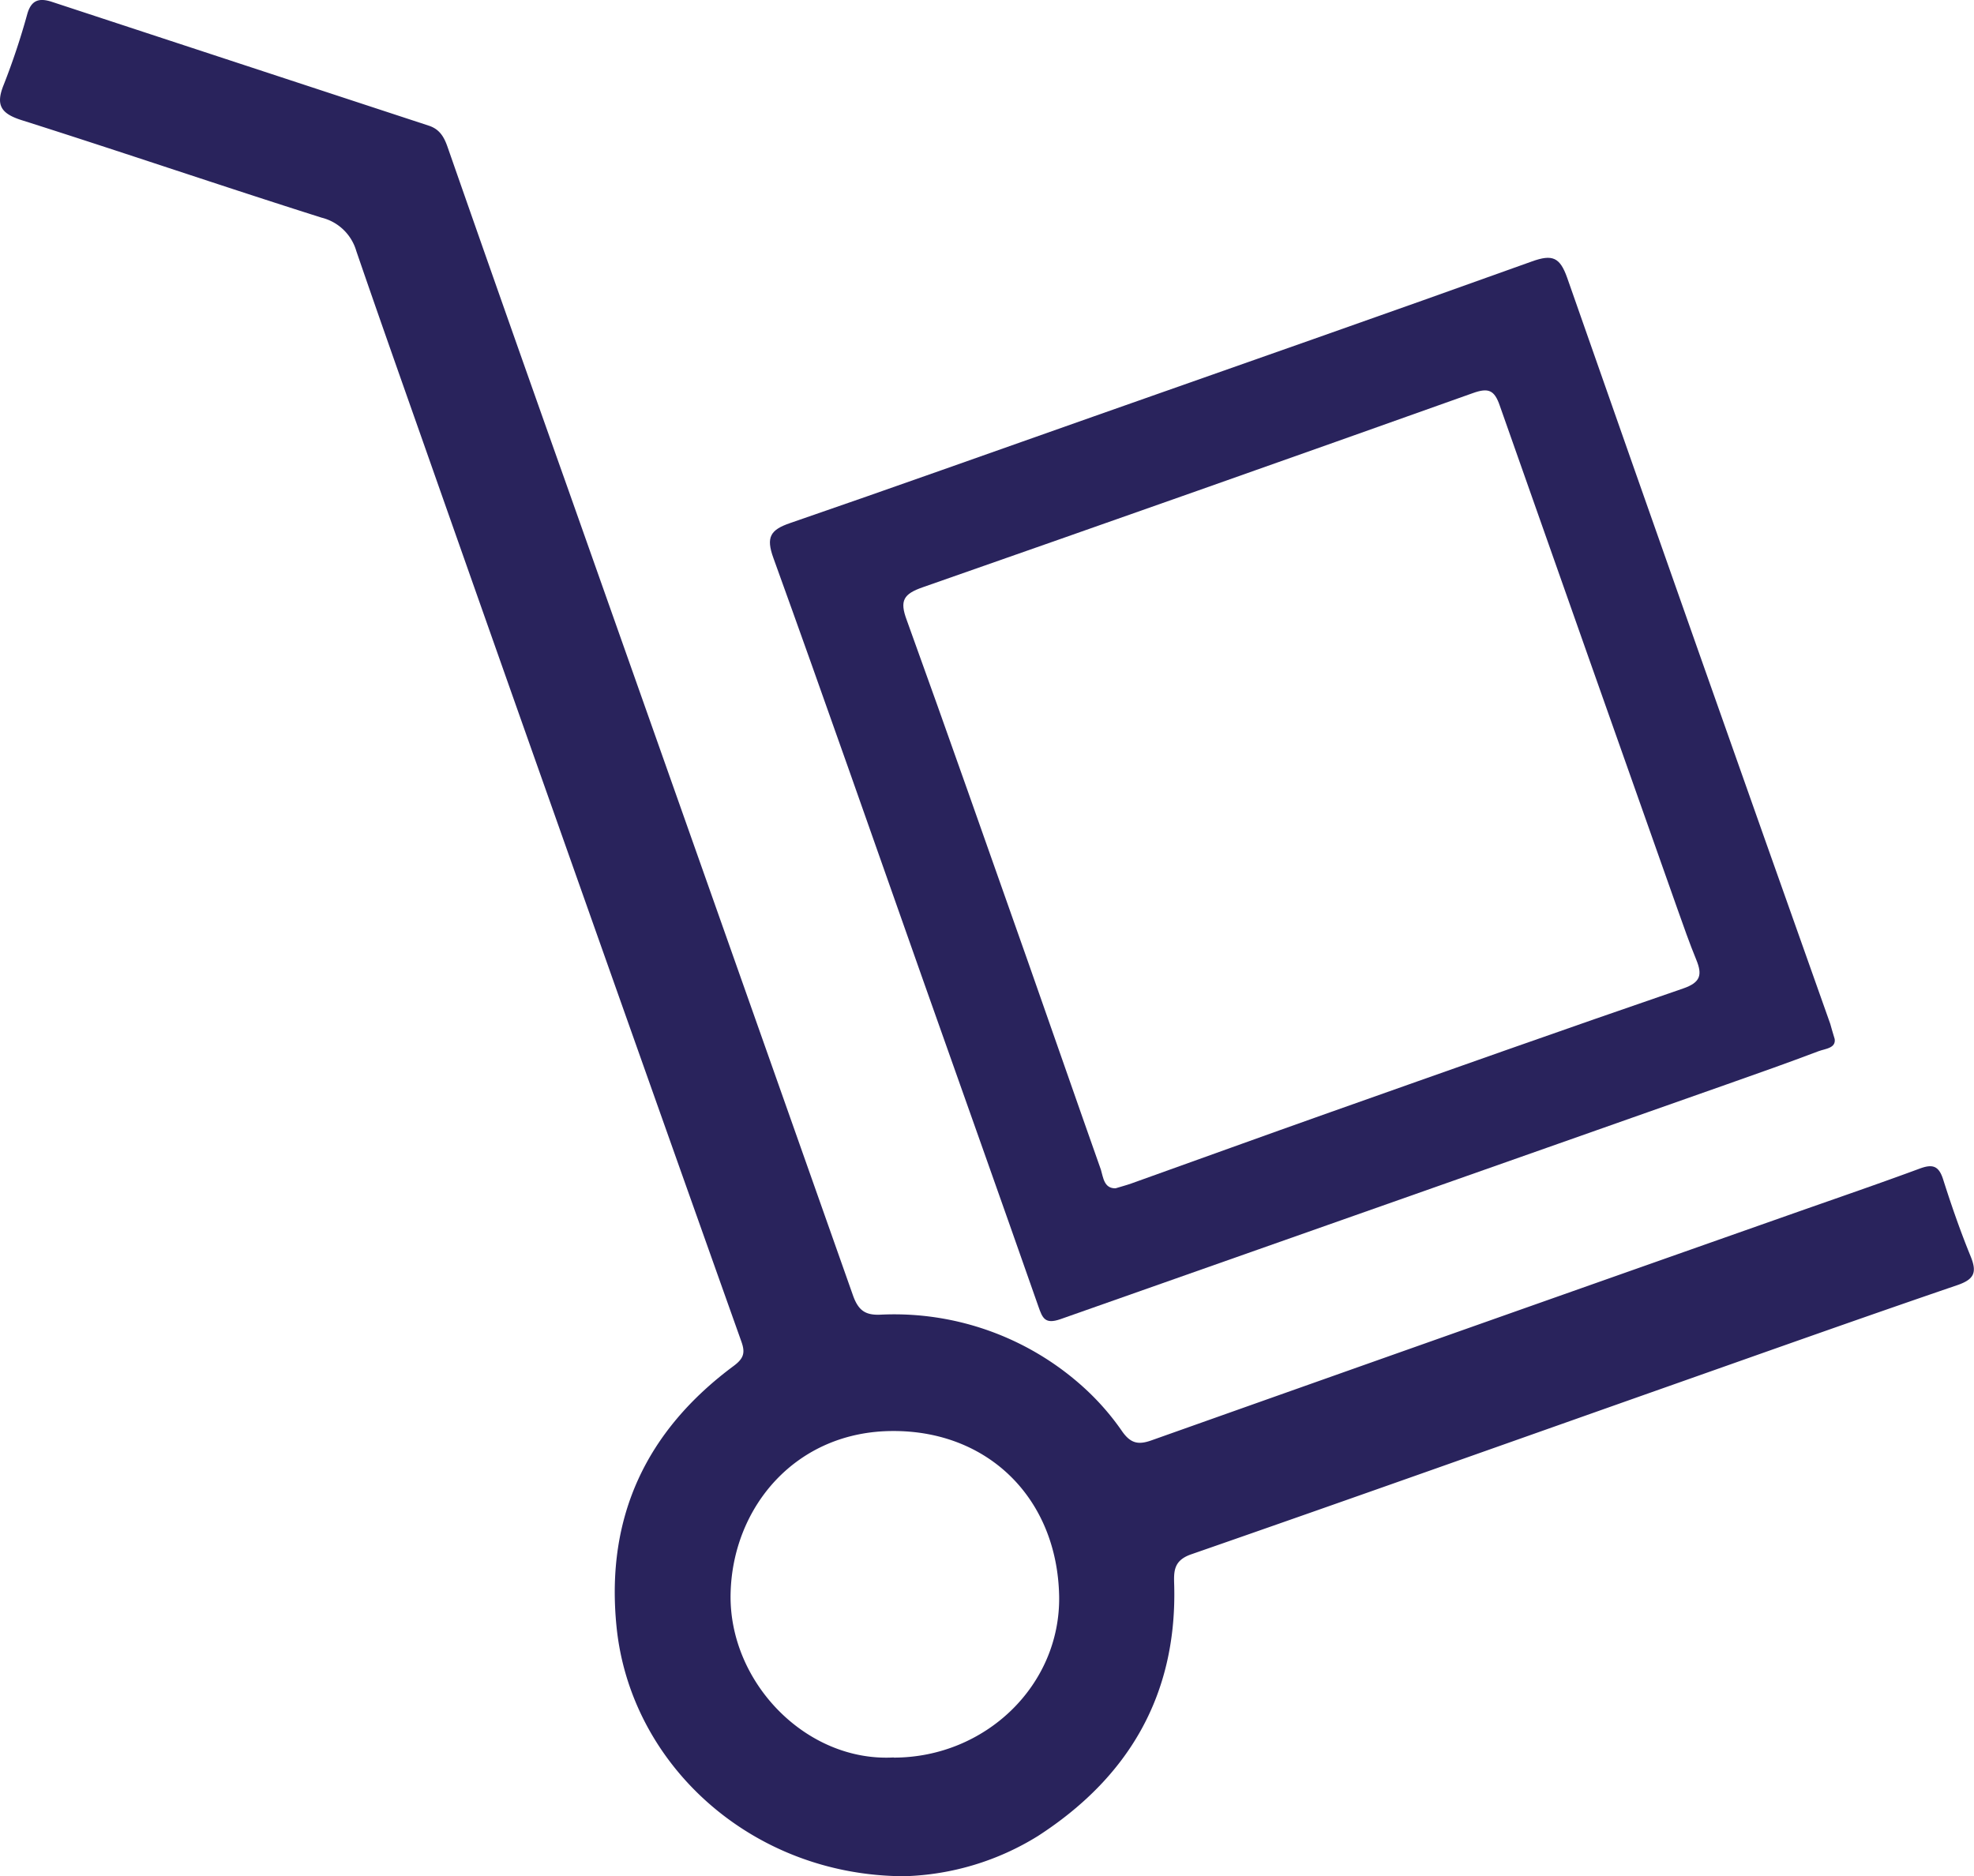
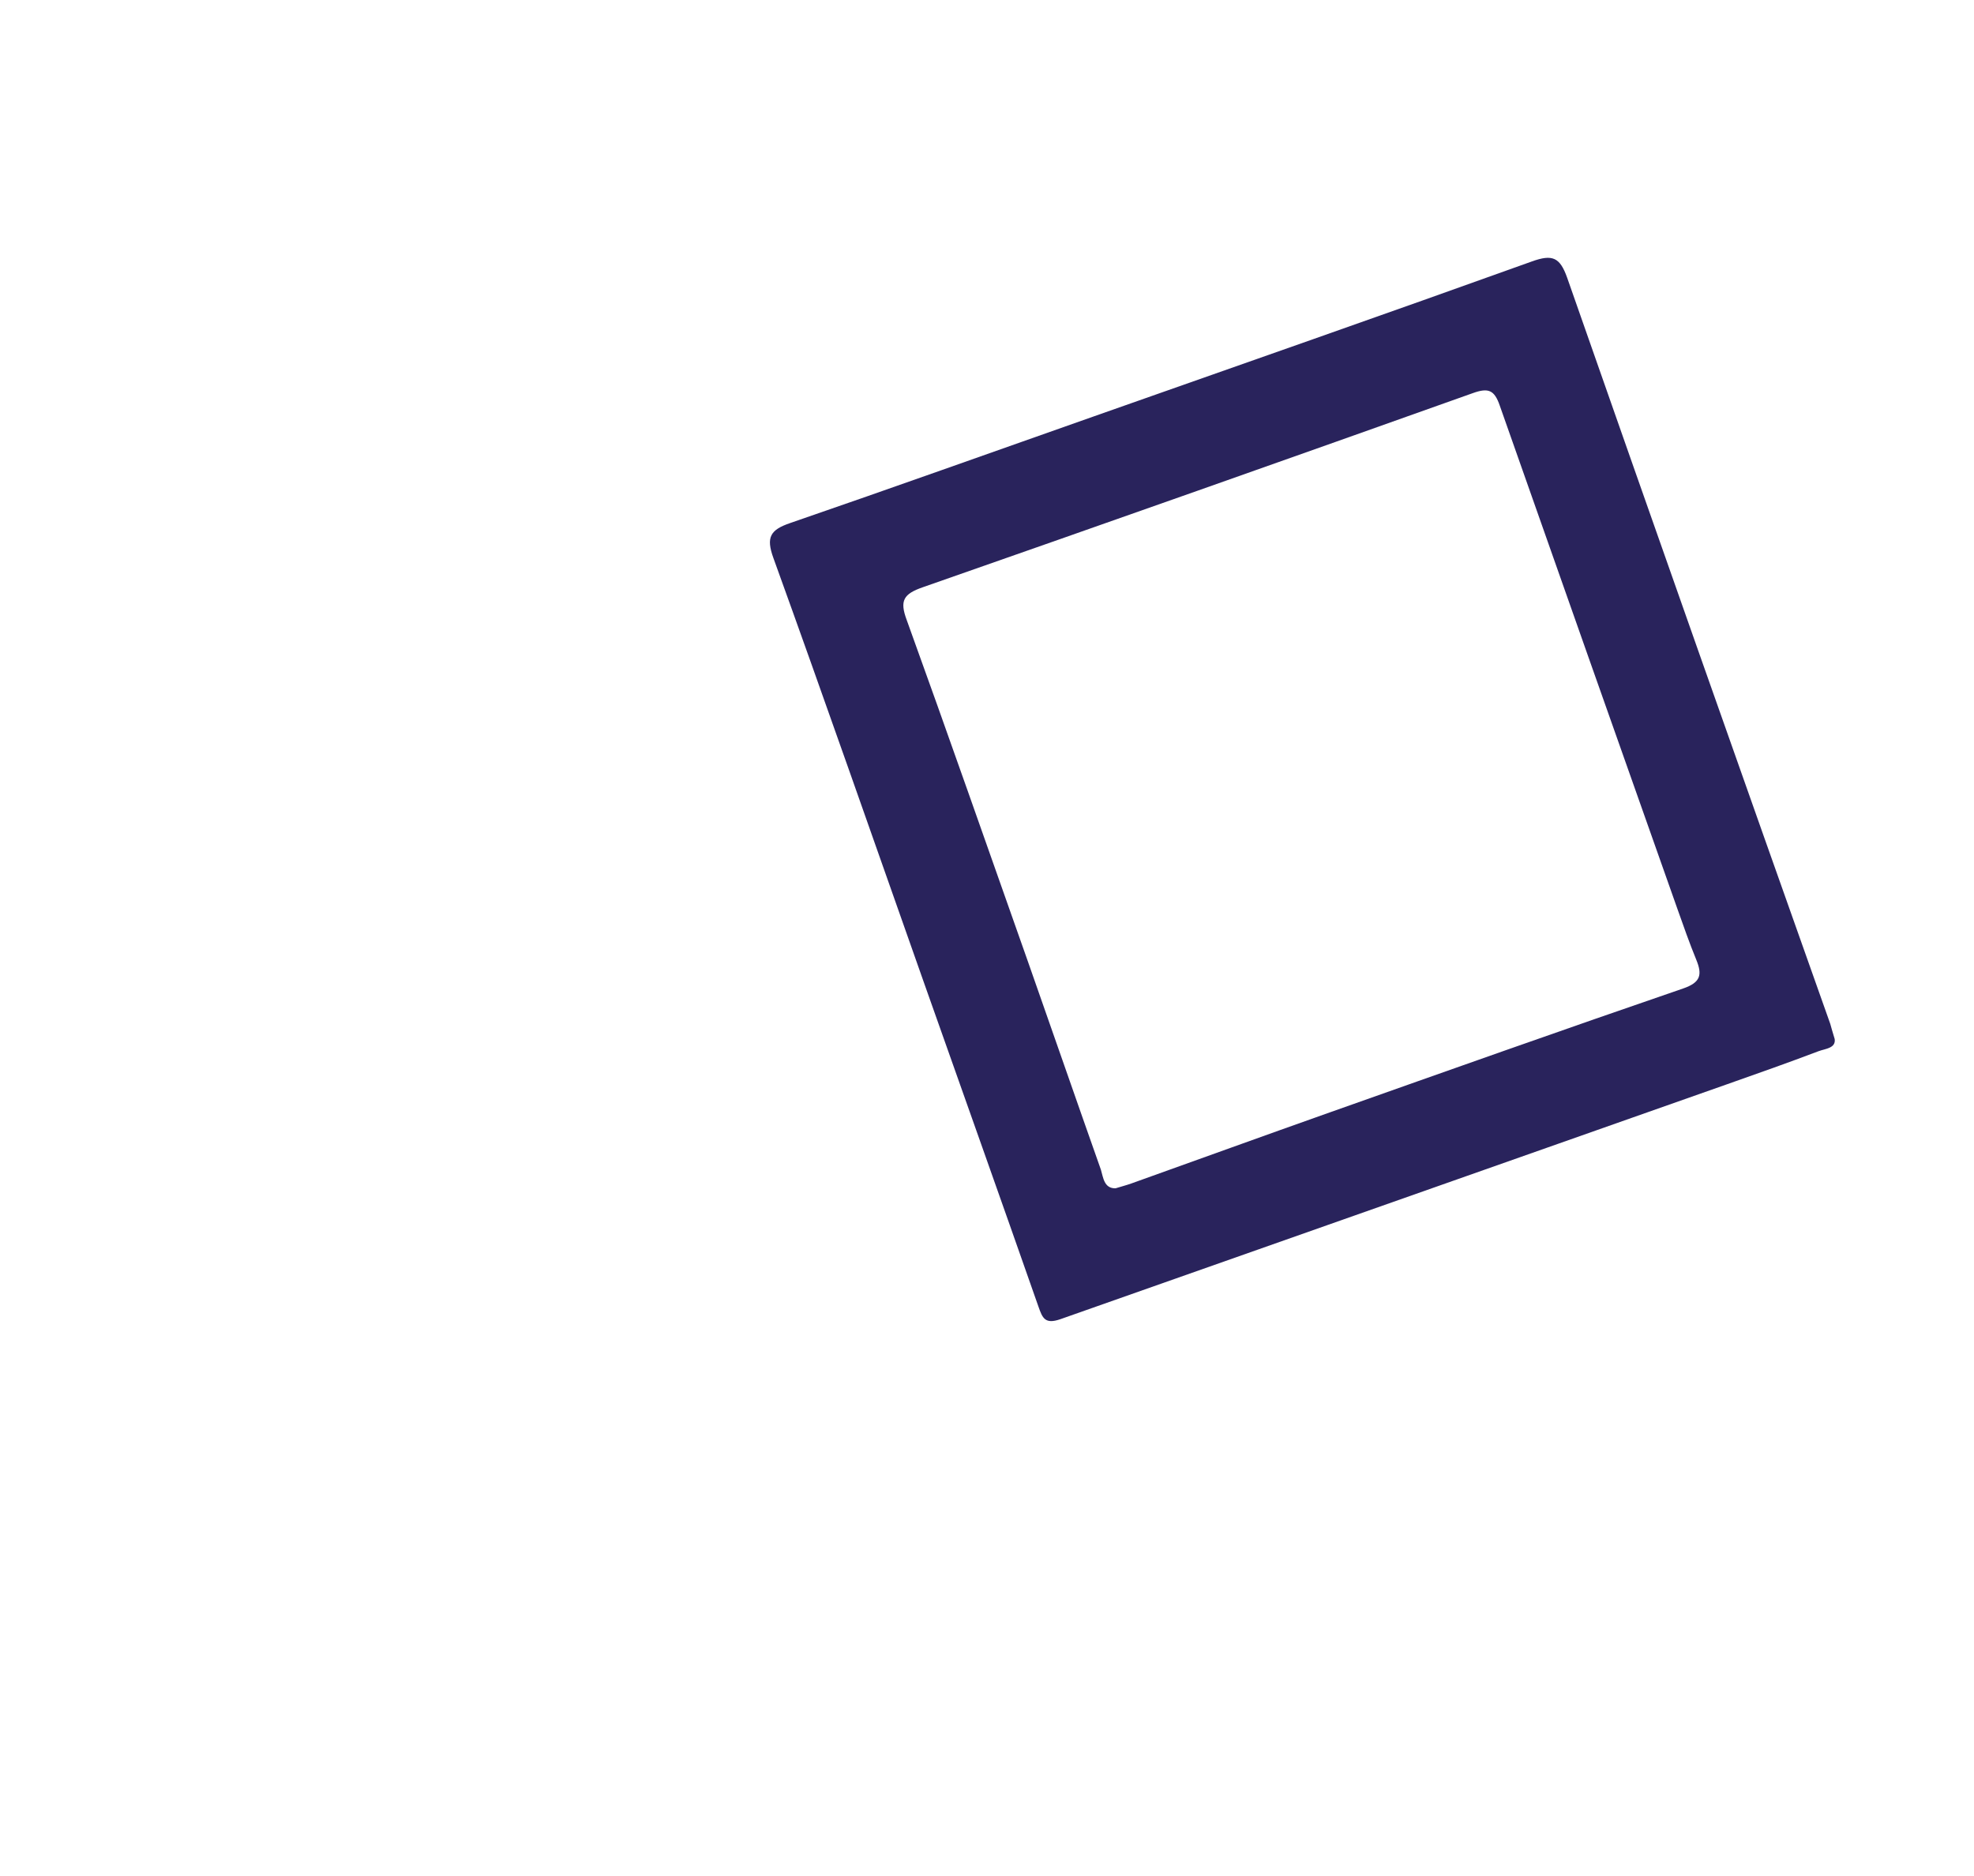
<svg xmlns="http://www.w3.org/2000/svg" id="Layer_1" data-name="Layer 1" viewBox="0 0 366.14 348.02">
  <defs>
    <style>.cls-1{fill:#29235c;}</style>
  </defs>
-   <path class="cls-1" d="M203.45,393.42c-28.3-.06-50.92-20.72-53.41-46.44-2-20.28,5.57-36.21,21.74-48.21,1.88-1.4,2.17-2.45,1.44-4.5q-17.28-48.58-34.46-97.2-12.36-34.93-24.66-69.9c-4.13-11.73-8.28-23.45-12.31-35.2a8.94,8.94,0,0,0-6.45-6.2c-18.59-5.88-37-12.18-55.62-18.08-3.87-1.23-4.86-2.81-3.33-6.57A130.63,130.63,0,0,0,40.76,48c.74-2.61,2.21-3,4.47-2.29q35,11.51,70,23c2,.65,2.83,2.08,3.48,3.94q11,31.5,22.19,63,26.55,75.09,53.07,150.2c1,2.69,2.31,3.52,5,3.41a52.33,52.33,0,0,1,37.64,13.41,47,47,0,0,1,7.26,8.28c1.57,2.21,3,2.48,5.41,1.62q59.9-21.26,119.84-42.37c7.53-2.65,15.08-5.24,22.55-8,2.39-.9,3.61-.66,4.44,1.95,1.53,4.82,3.2,9.62,5.11,14.3,1.22,3,.65,4.26-2.5,5.34-17.57,6-35.07,12.23-52.59,18.41-29.82,10.52-59.61,21.13-89.48,31.51-3.5,1.21-3.21,3.44-3.15,6.05.43,20.24-8.58,35.4-25.28,46.2A49.62,49.62,0,0,1,203.45,393.42Zm-2-22c17,0,31-13.42,30.7-30-.37-18-13.06-30.62-30.79-30.58-18,0-29.84,14.08-30.15,30.25C170.91,357.5,185.27,372.28,201.46,371.39Z" transform="translate(-35.7 -45.4)" />
  <path class="cls-1" d="M376,238.13c.24,1.71-1.74,1.79-3,2.26-5.59,2.12-11.23,4.11-16.88,6.1q-61.86,21.78-123.72,43.6c-2.87,1-3.34-.18-4.1-2.36-7.05-20.12-14.2-40.2-21.31-60.3-9.25-26.18-18.39-52.39-27.83-78.5-1.42-3.9-.58-5.25,3.1-6.51,18.86-6.49,37.64-13.21,56.45-19.83,27.06-9.54,54.15-19,81.14-28.7,3.8-1.37,5.18-.76,6.52,3q24.26,69.27,48.81,138.43C375.41,236.09,375.59,236.84,376,238.13ZM242.61,265.82c1.11-.34,2-.57,2.88-.88,12.28-4.39,24.54-8.84,36.83-13.19,21.84-7.73,43.67-15.48,65.58-23,3.26-1.12,3.56-2.56,2.43-5.32-1.28-3.12-2.39-6.31-3.52-9.49q-16.5-46.63-32.93-93.3c-1-2.92-2.13-3.35-5-2.32q-51,18.17-102,36c-3.6,1.25-4.35,2.48-3,6.09,7.62,21.06,15,42.2,22.47,63.32,4.53,12.88,9,25.78,13.55,38.65C240.33,263.8,240.47,265.86,242.61,265.82Z" transform="translate(-35.7 -45.4)" />
</svg>